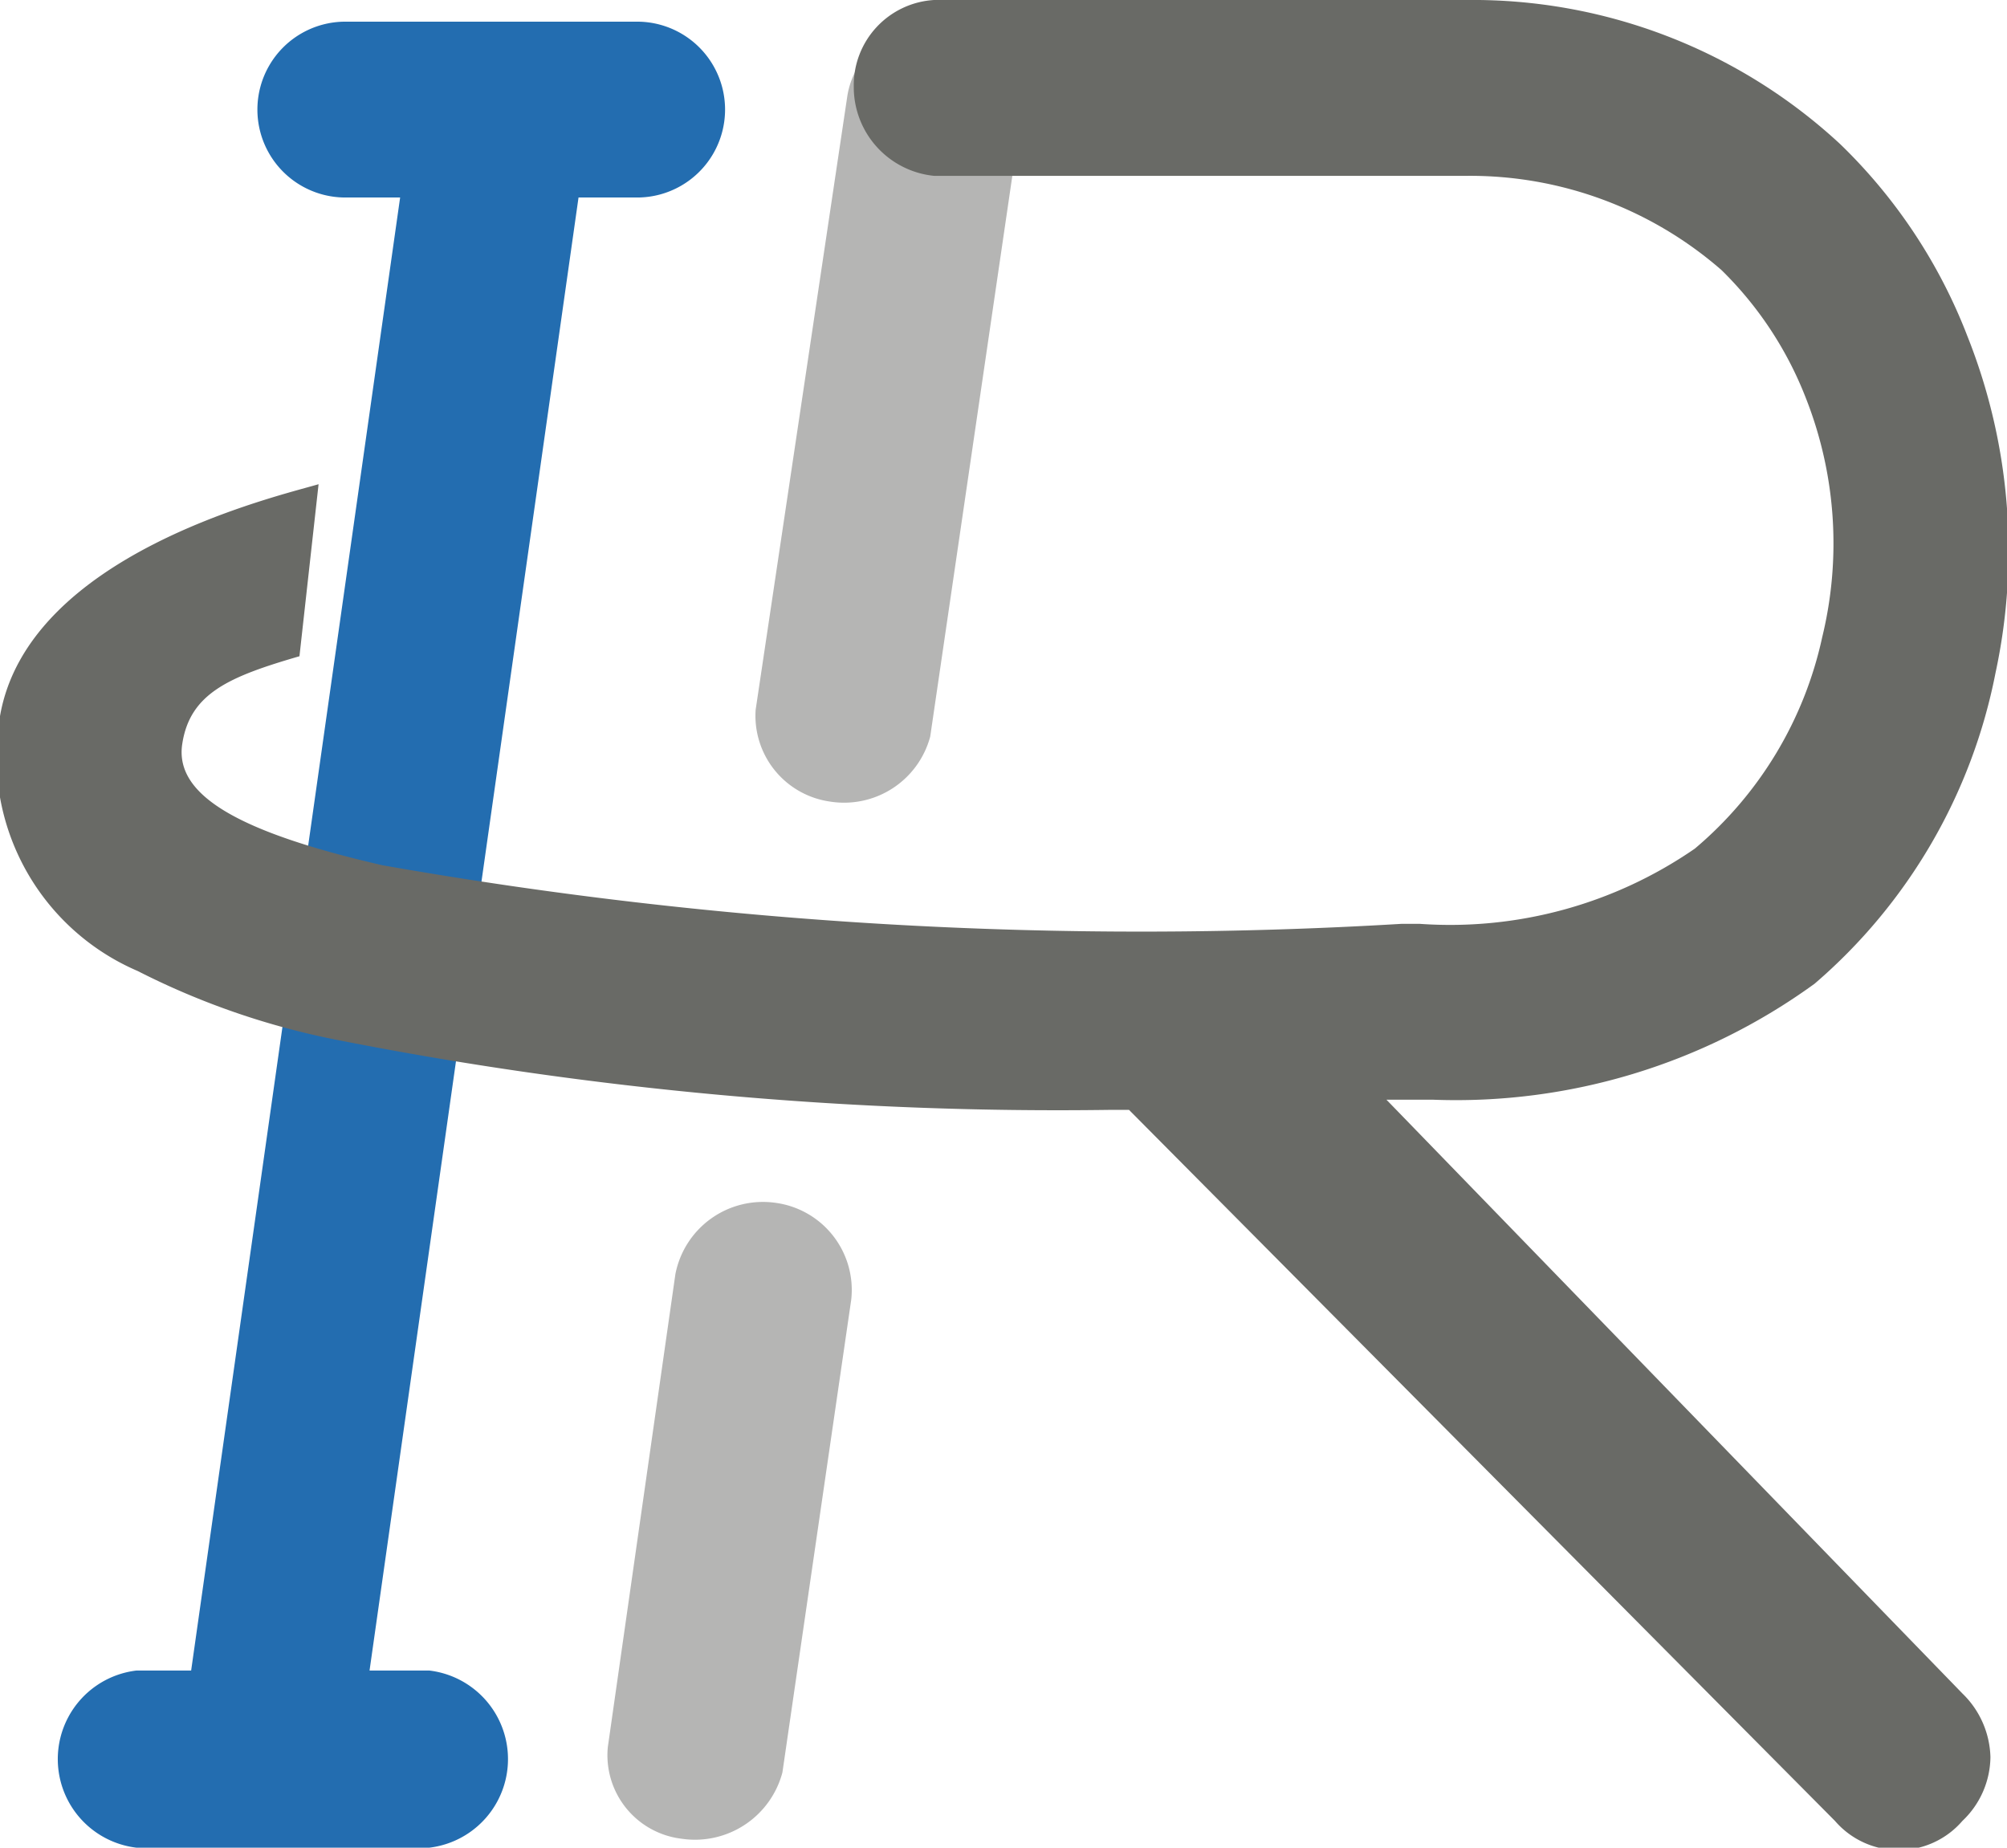
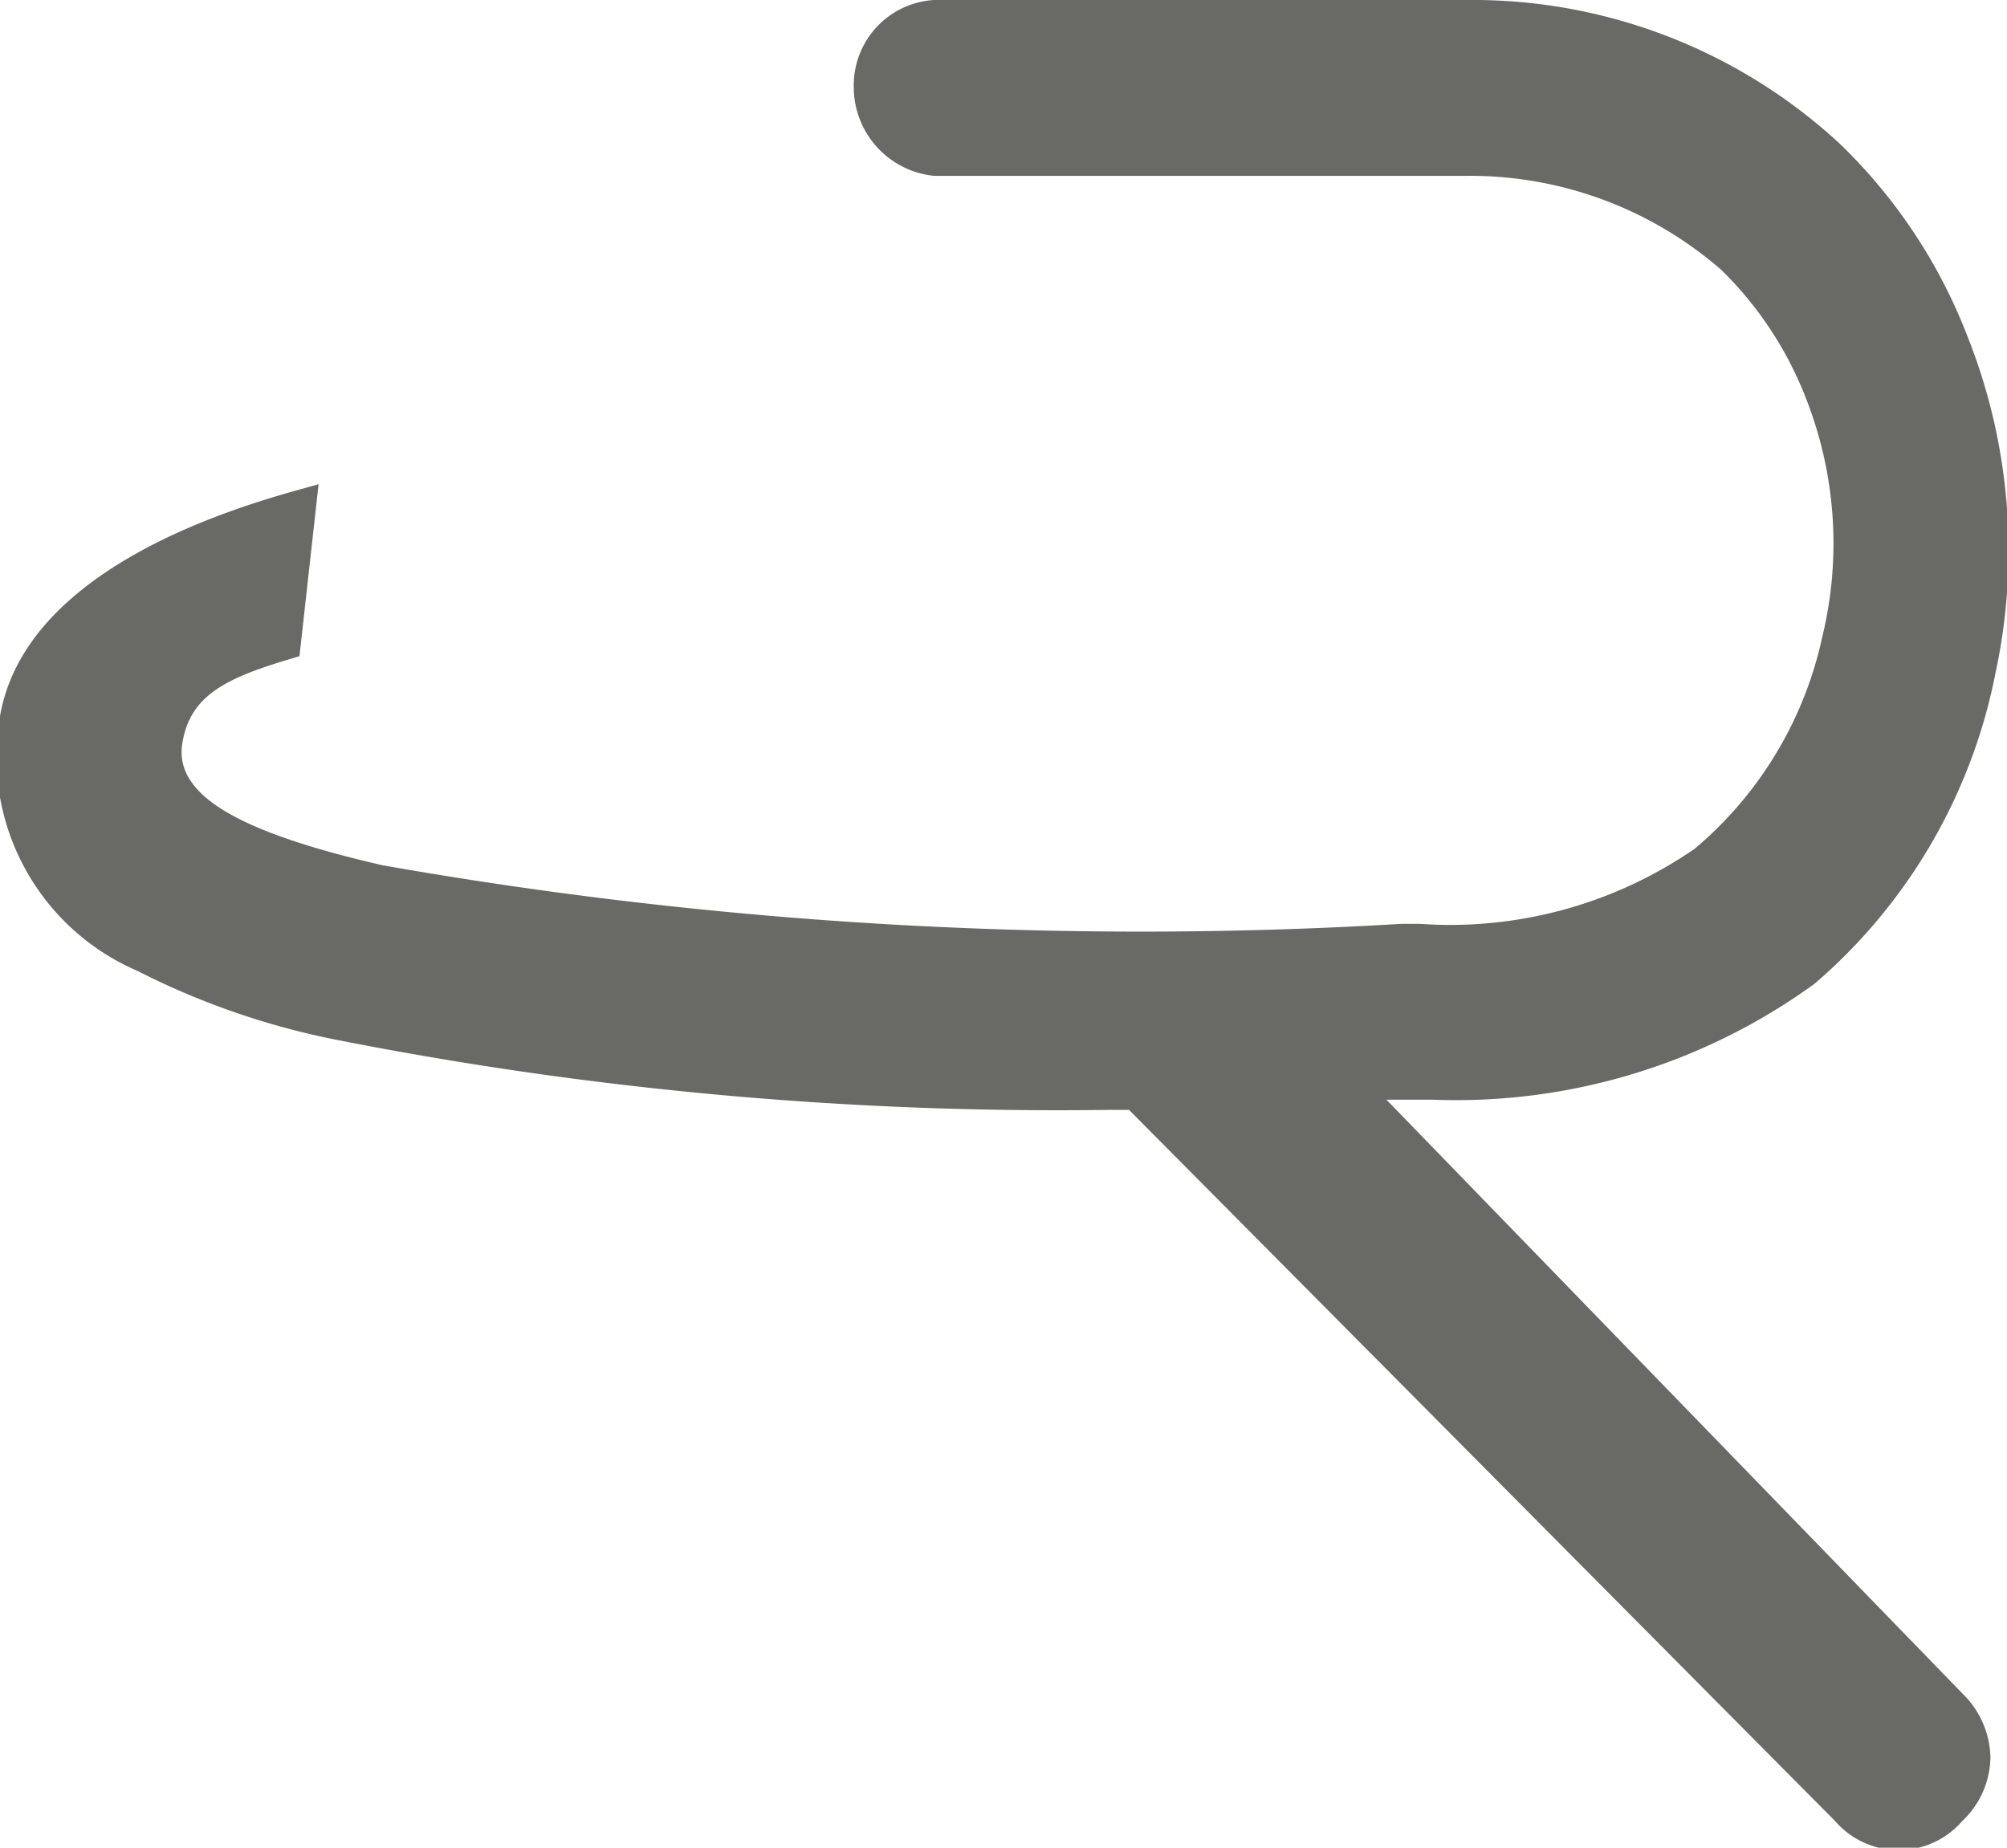
<svg xmlns="http://www.w3.org/2000/svg" viewBox="0 0 15.75 14.5">
  <defs>
    <style>.cls-1{fill:#b5b5b4;}.cls-2{fill:#236db0;}.cls-3{fill:#696a66;}</style>
  </defs>
  <g id="レイヤー_2" data-name="レイヤー 2">
    <g id="レイヤー_1-2" data-name="レイヤー 1">
      <style>
  path {
    fill: #ff5a81; /*ライトモードでの色*/
  }
  @media (prefers-color-scheme: dark) {
    path {
      fill: #ffcaca; /*ダークモードでの色*/
    }
  }
</style>
-       <path class="cls-1" d="M6.51,6.29h0a.68.68,0,0,1-.58-.72L6.65.75A.64.64,0,0,1,7.37.22l.13,0A.64.64,0,0,1,8,1L7.3,5.78A.7.7,0,0,1,6.51,6.29Z" />
-       <path class="cls-2" d="M5,.17H2.71a.69.69,0,0,0,0,1.38h.43L1.5,13.11H1.07a.7.7,0,0,0,0,1.39h2.3a.7.7,0,0,0,0-1.39H2.9L4.54,1.55H5A.69.69,0,0,0,5,.17Z" />
      <path class="cls-3" d="M10.88,8.63h.36a4.79,4.79,0,0,0,3-.91,4.3,4.3,0,0,0,1.42-2.44,4.55,4.55,0,0,0-.22-2.64,4.19,4.19,0,0,0-1-1.51A4.24,4.24,0,0,0,11.51,0H7.33A.67.67,0,0,0,6.7.68h0a.7.7,0,0,0,.63.7h4.18a3,3,0,0,1,2,.74,2.85,2.85,0,0,1,.66,1A3.11,3.11,0,0,1,14.3,5a3,3,0,0,1-1,1.66,3.38,3.38,0,0,1-2.16.59H11a34.29,34.29,0,0,1-8-.46H3c-1.13-.26-1.63-.55-1.57-.95s.37-.53.92-.69L2.5,3.8C2.16,3.9.22,4.35,0,5.62a1.83,1.83,0,0,0,1.08,2,6,6,0,0,0,1.56.54h0a29.24,29.24,0,0,0,6.07.55h.15l5.54,5.58a.66.66,0,0,0,1,0,.7.7,0,0,0,.22-.5.72.72,0,0,0-.22-.5Z" />
-       <path class="cls-1" d="M6.09,9.44h0A.7.7,0,0,0,5.3,10l-.53,3.71a.66.66,0,0,0,.58.72.71.71,0,0,0,.79-.52l.54-3.71A.69.69,0,0,0,6.09,9.44Z" />
    </g>
  </g>
</svg>